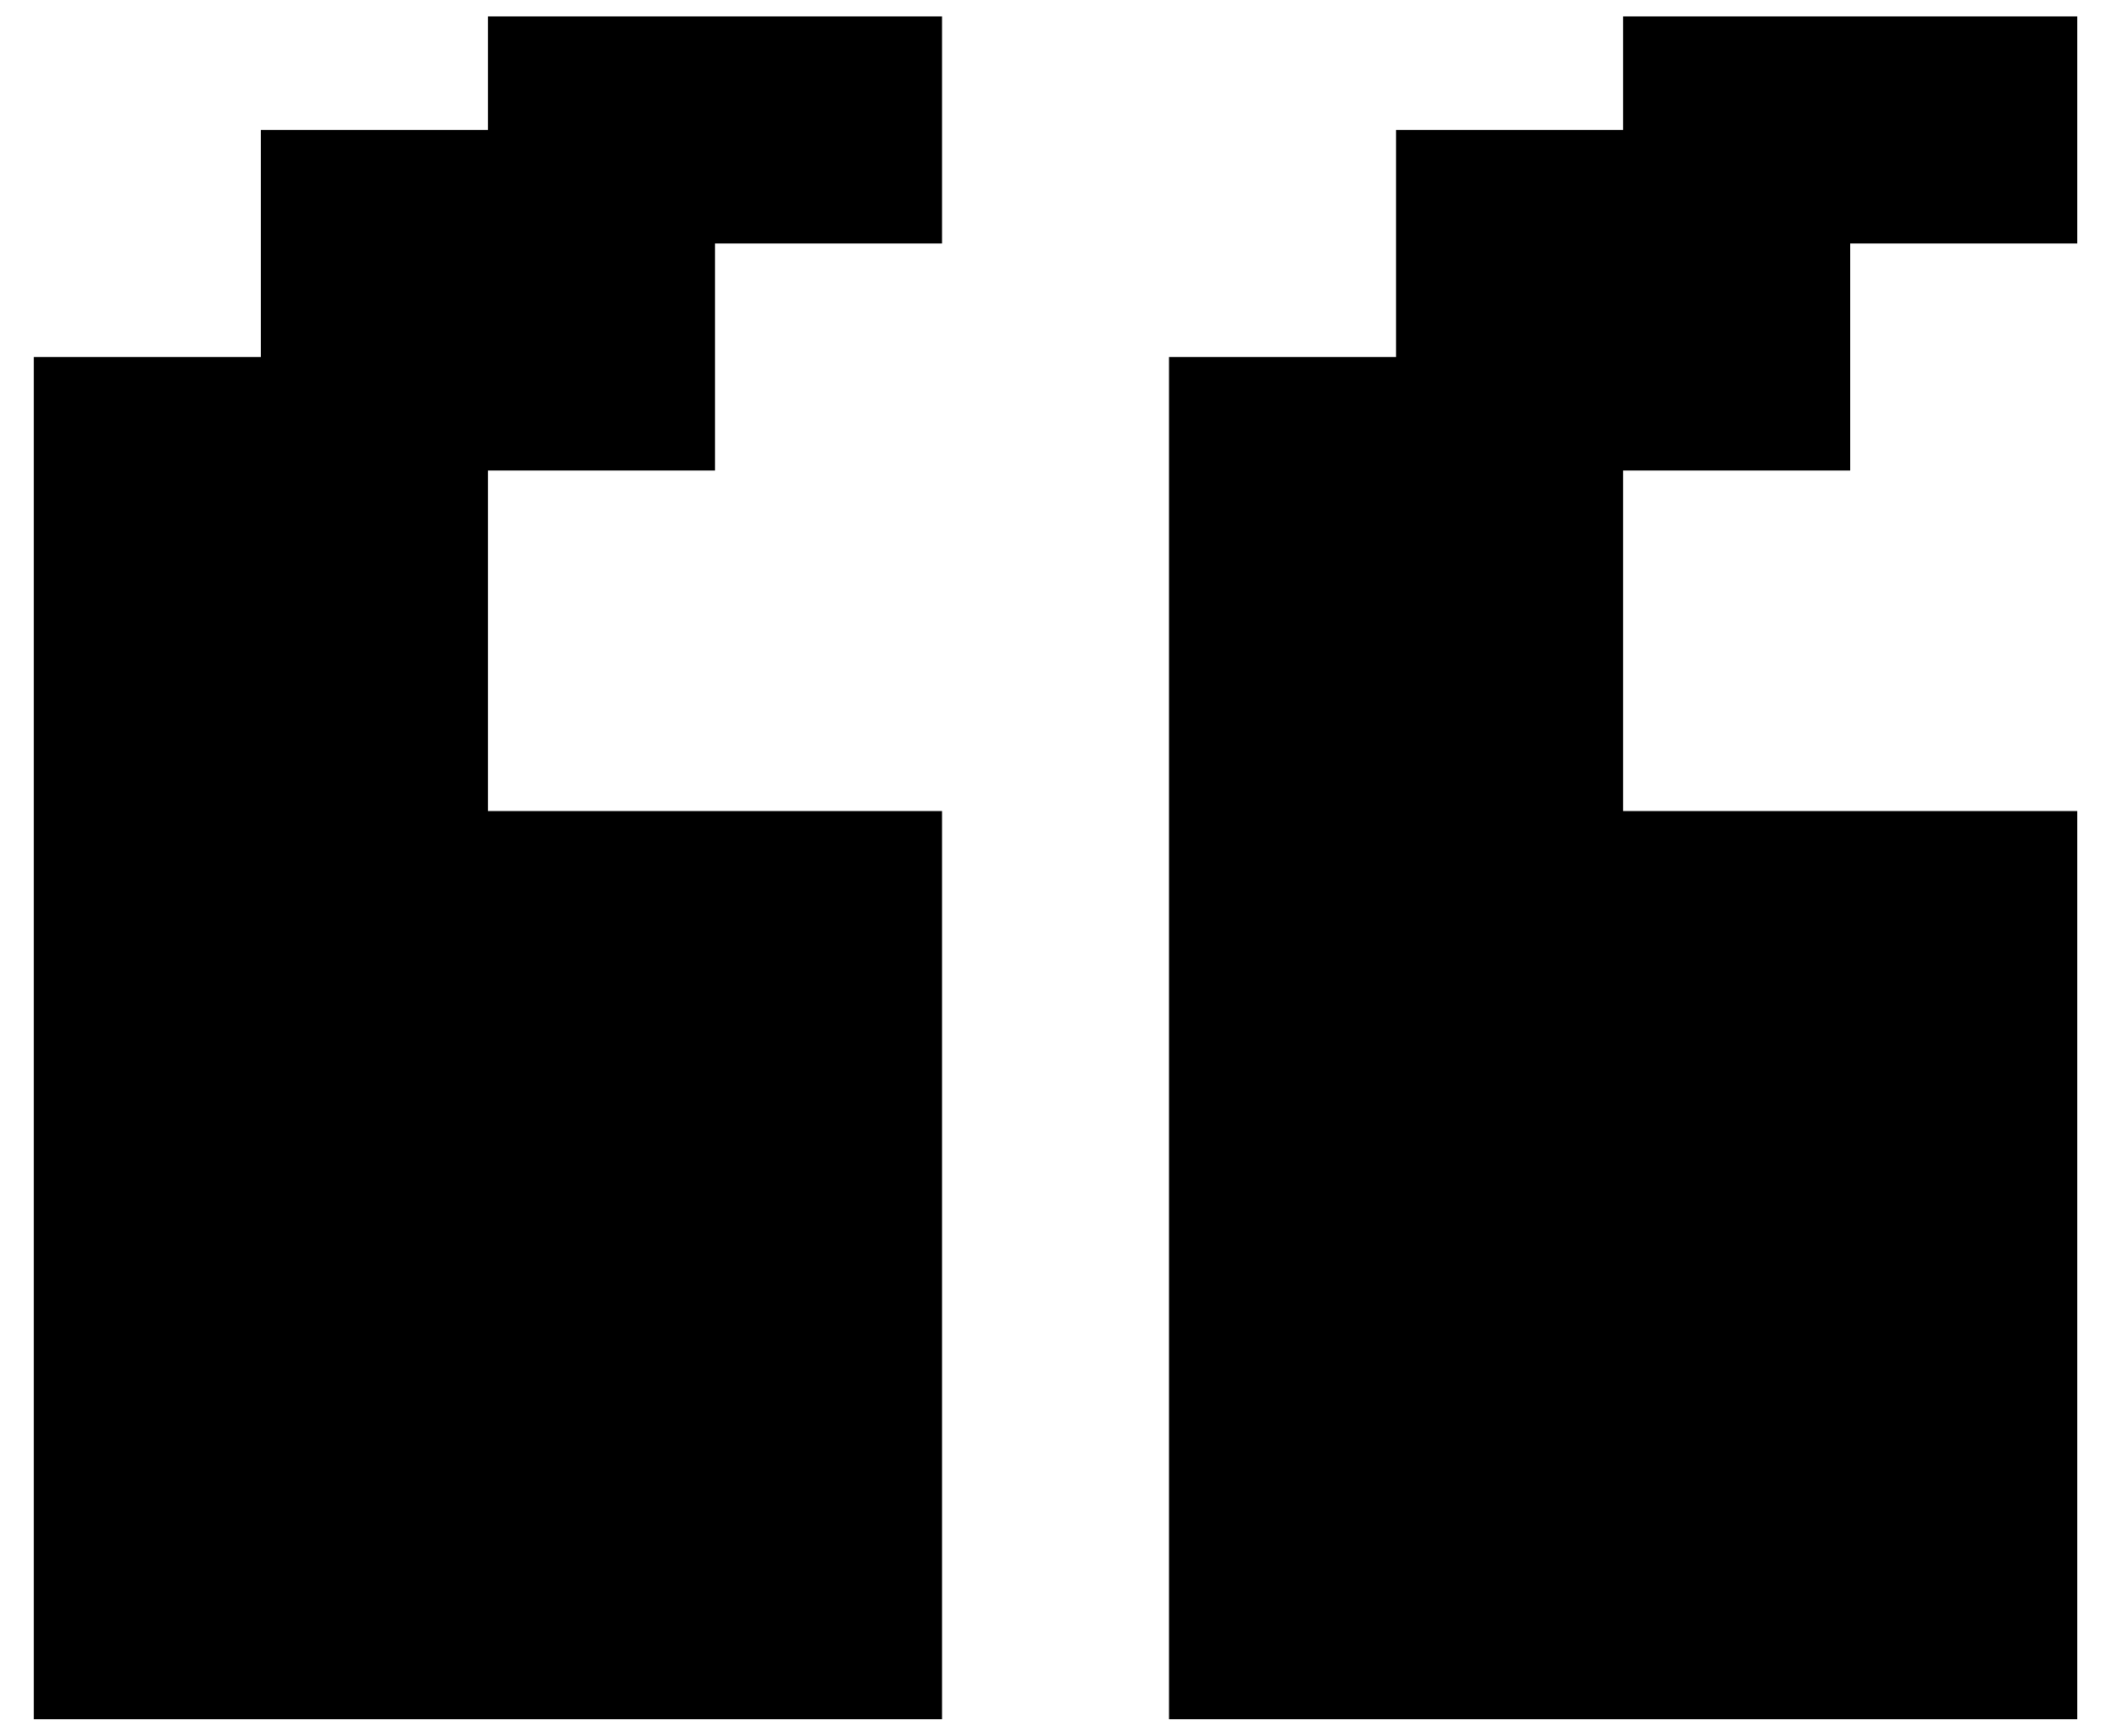
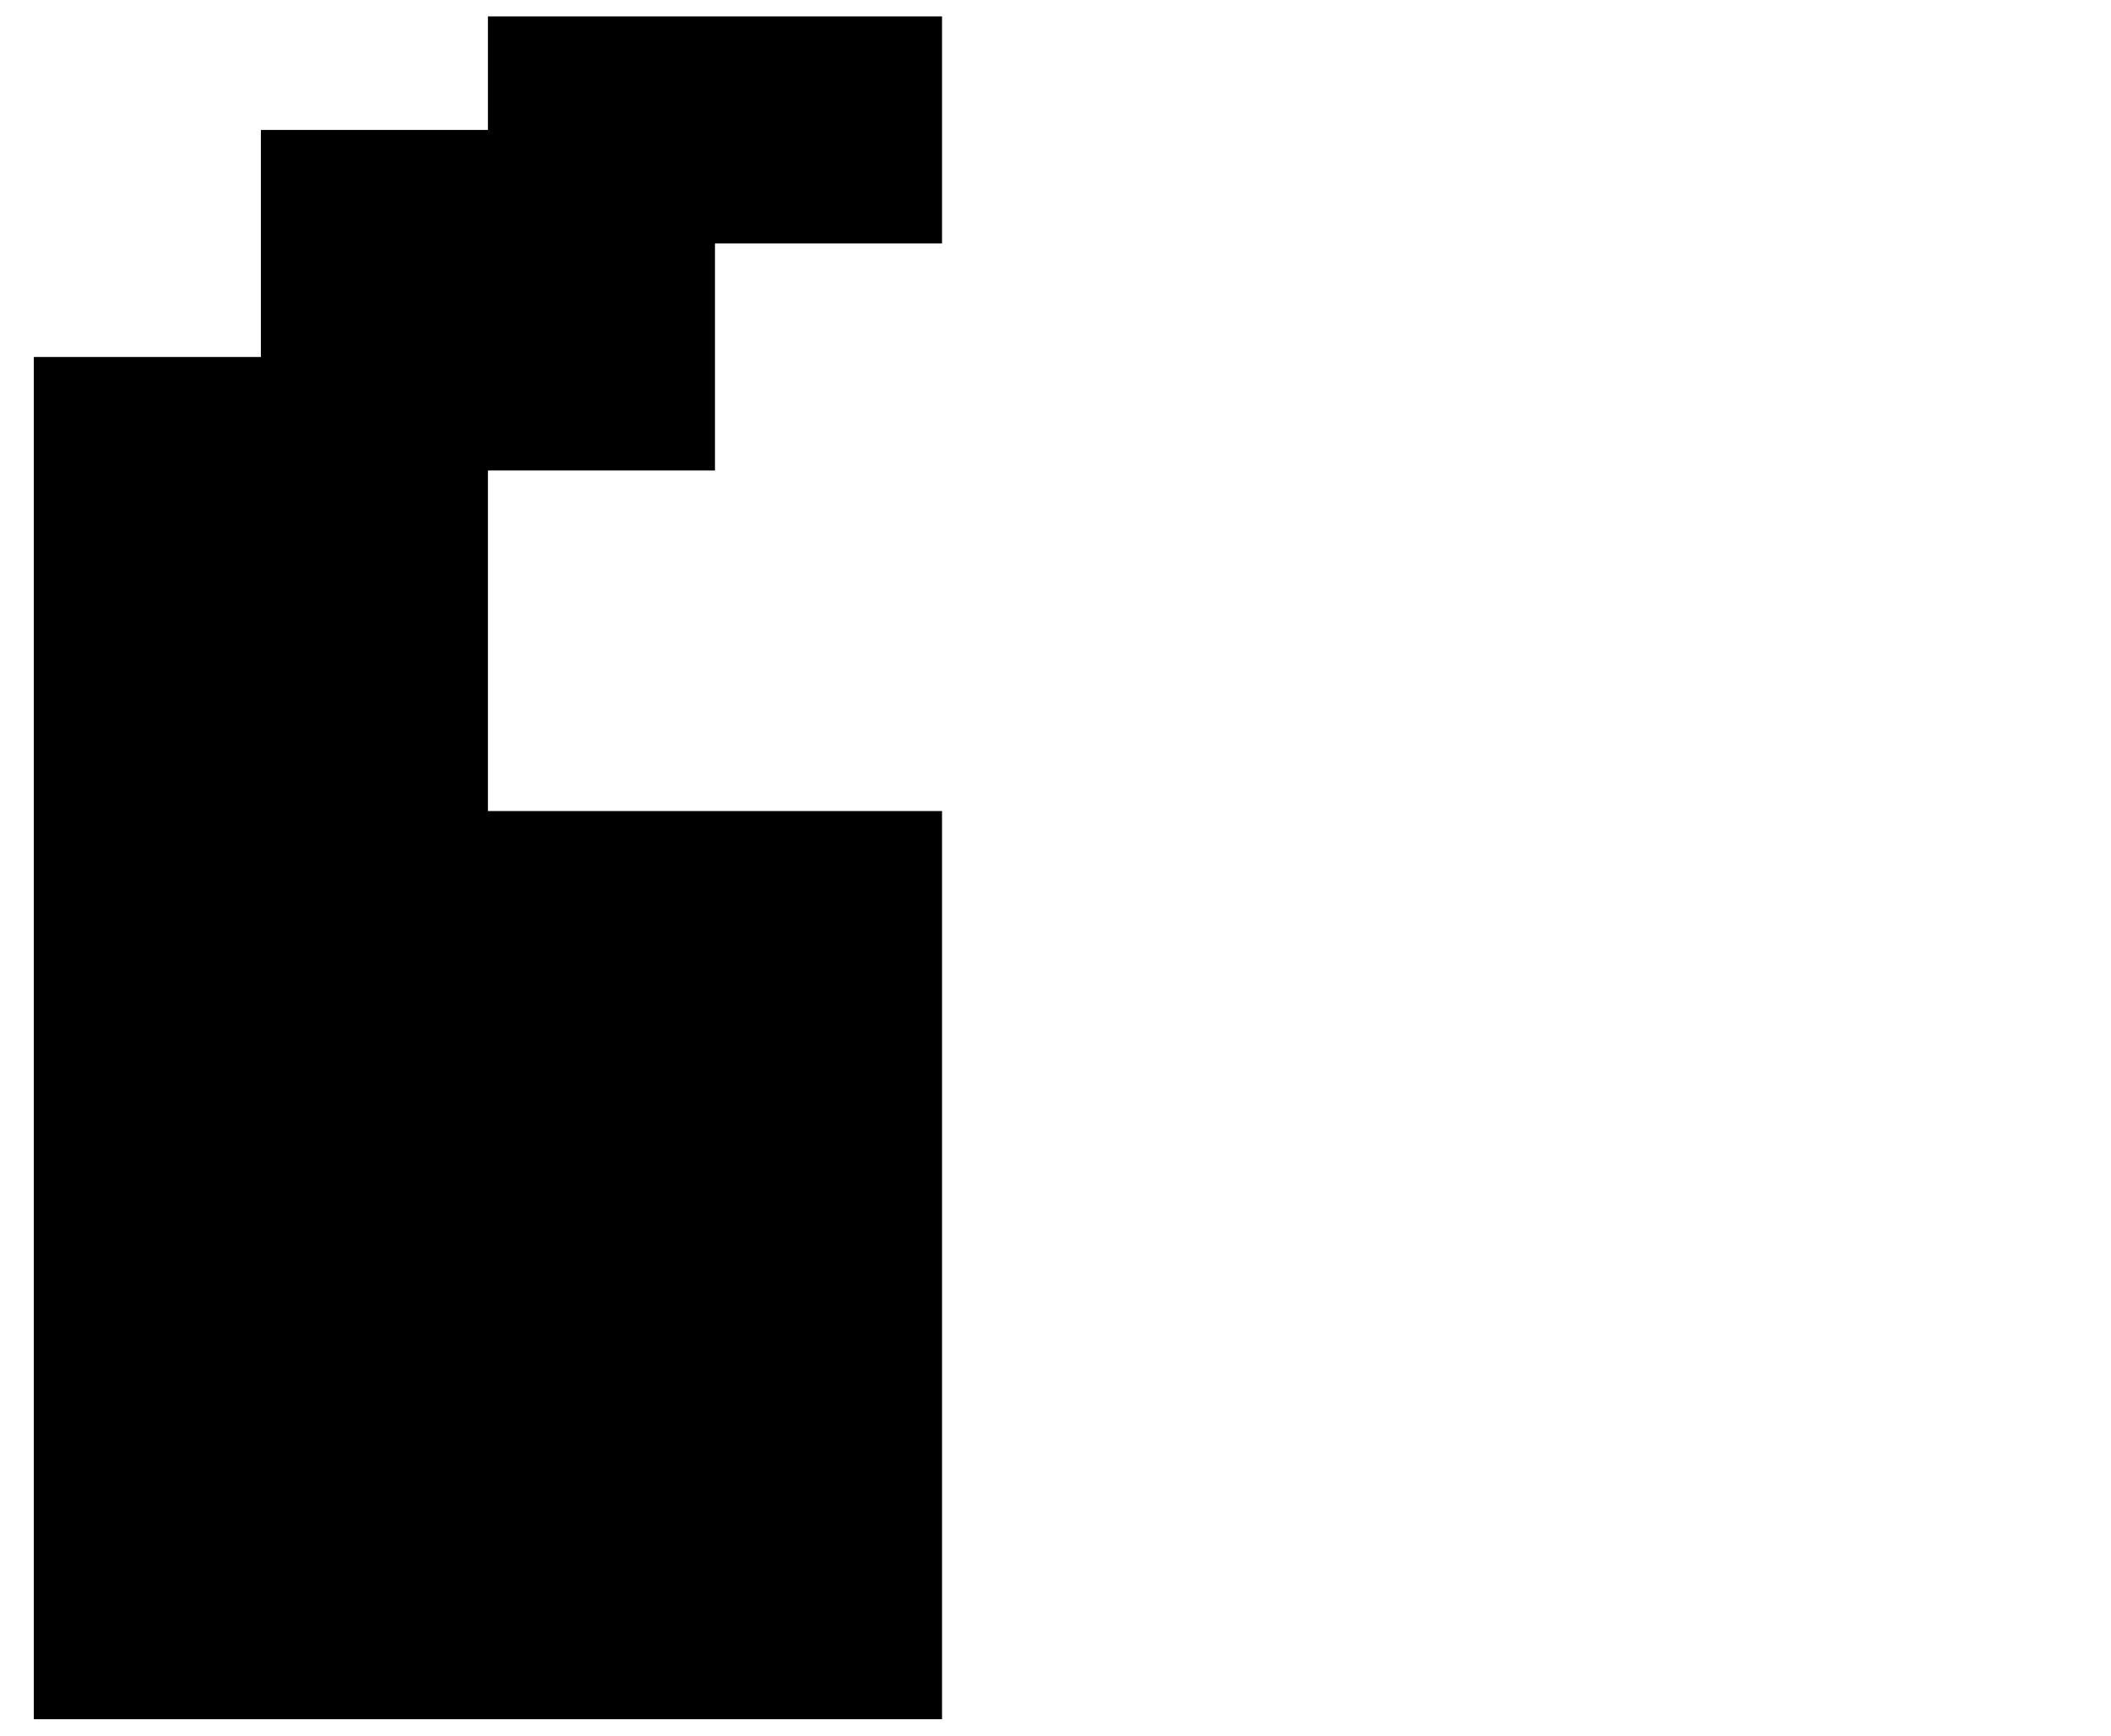
<svg xmlns="http://www.w3.org/2000/svg" width="45" height="37" viewBox="0 0 45 37" fill="none">
  <path d="M10.401 0.35H20.081V5.19H15.241V10.03H10.401V17.29H20.081V36.65H0.721V7.61H5.561V2.77H10.401V0.35Z" fill="black" />
-   <path d="M29.76 7.61H24.92V36.65H44.28V17.29H34.6V10.03H39.44V5.19H44.28V0.35H34.6V2.77H29.76V7.61Z" fill="black" />
</svg>